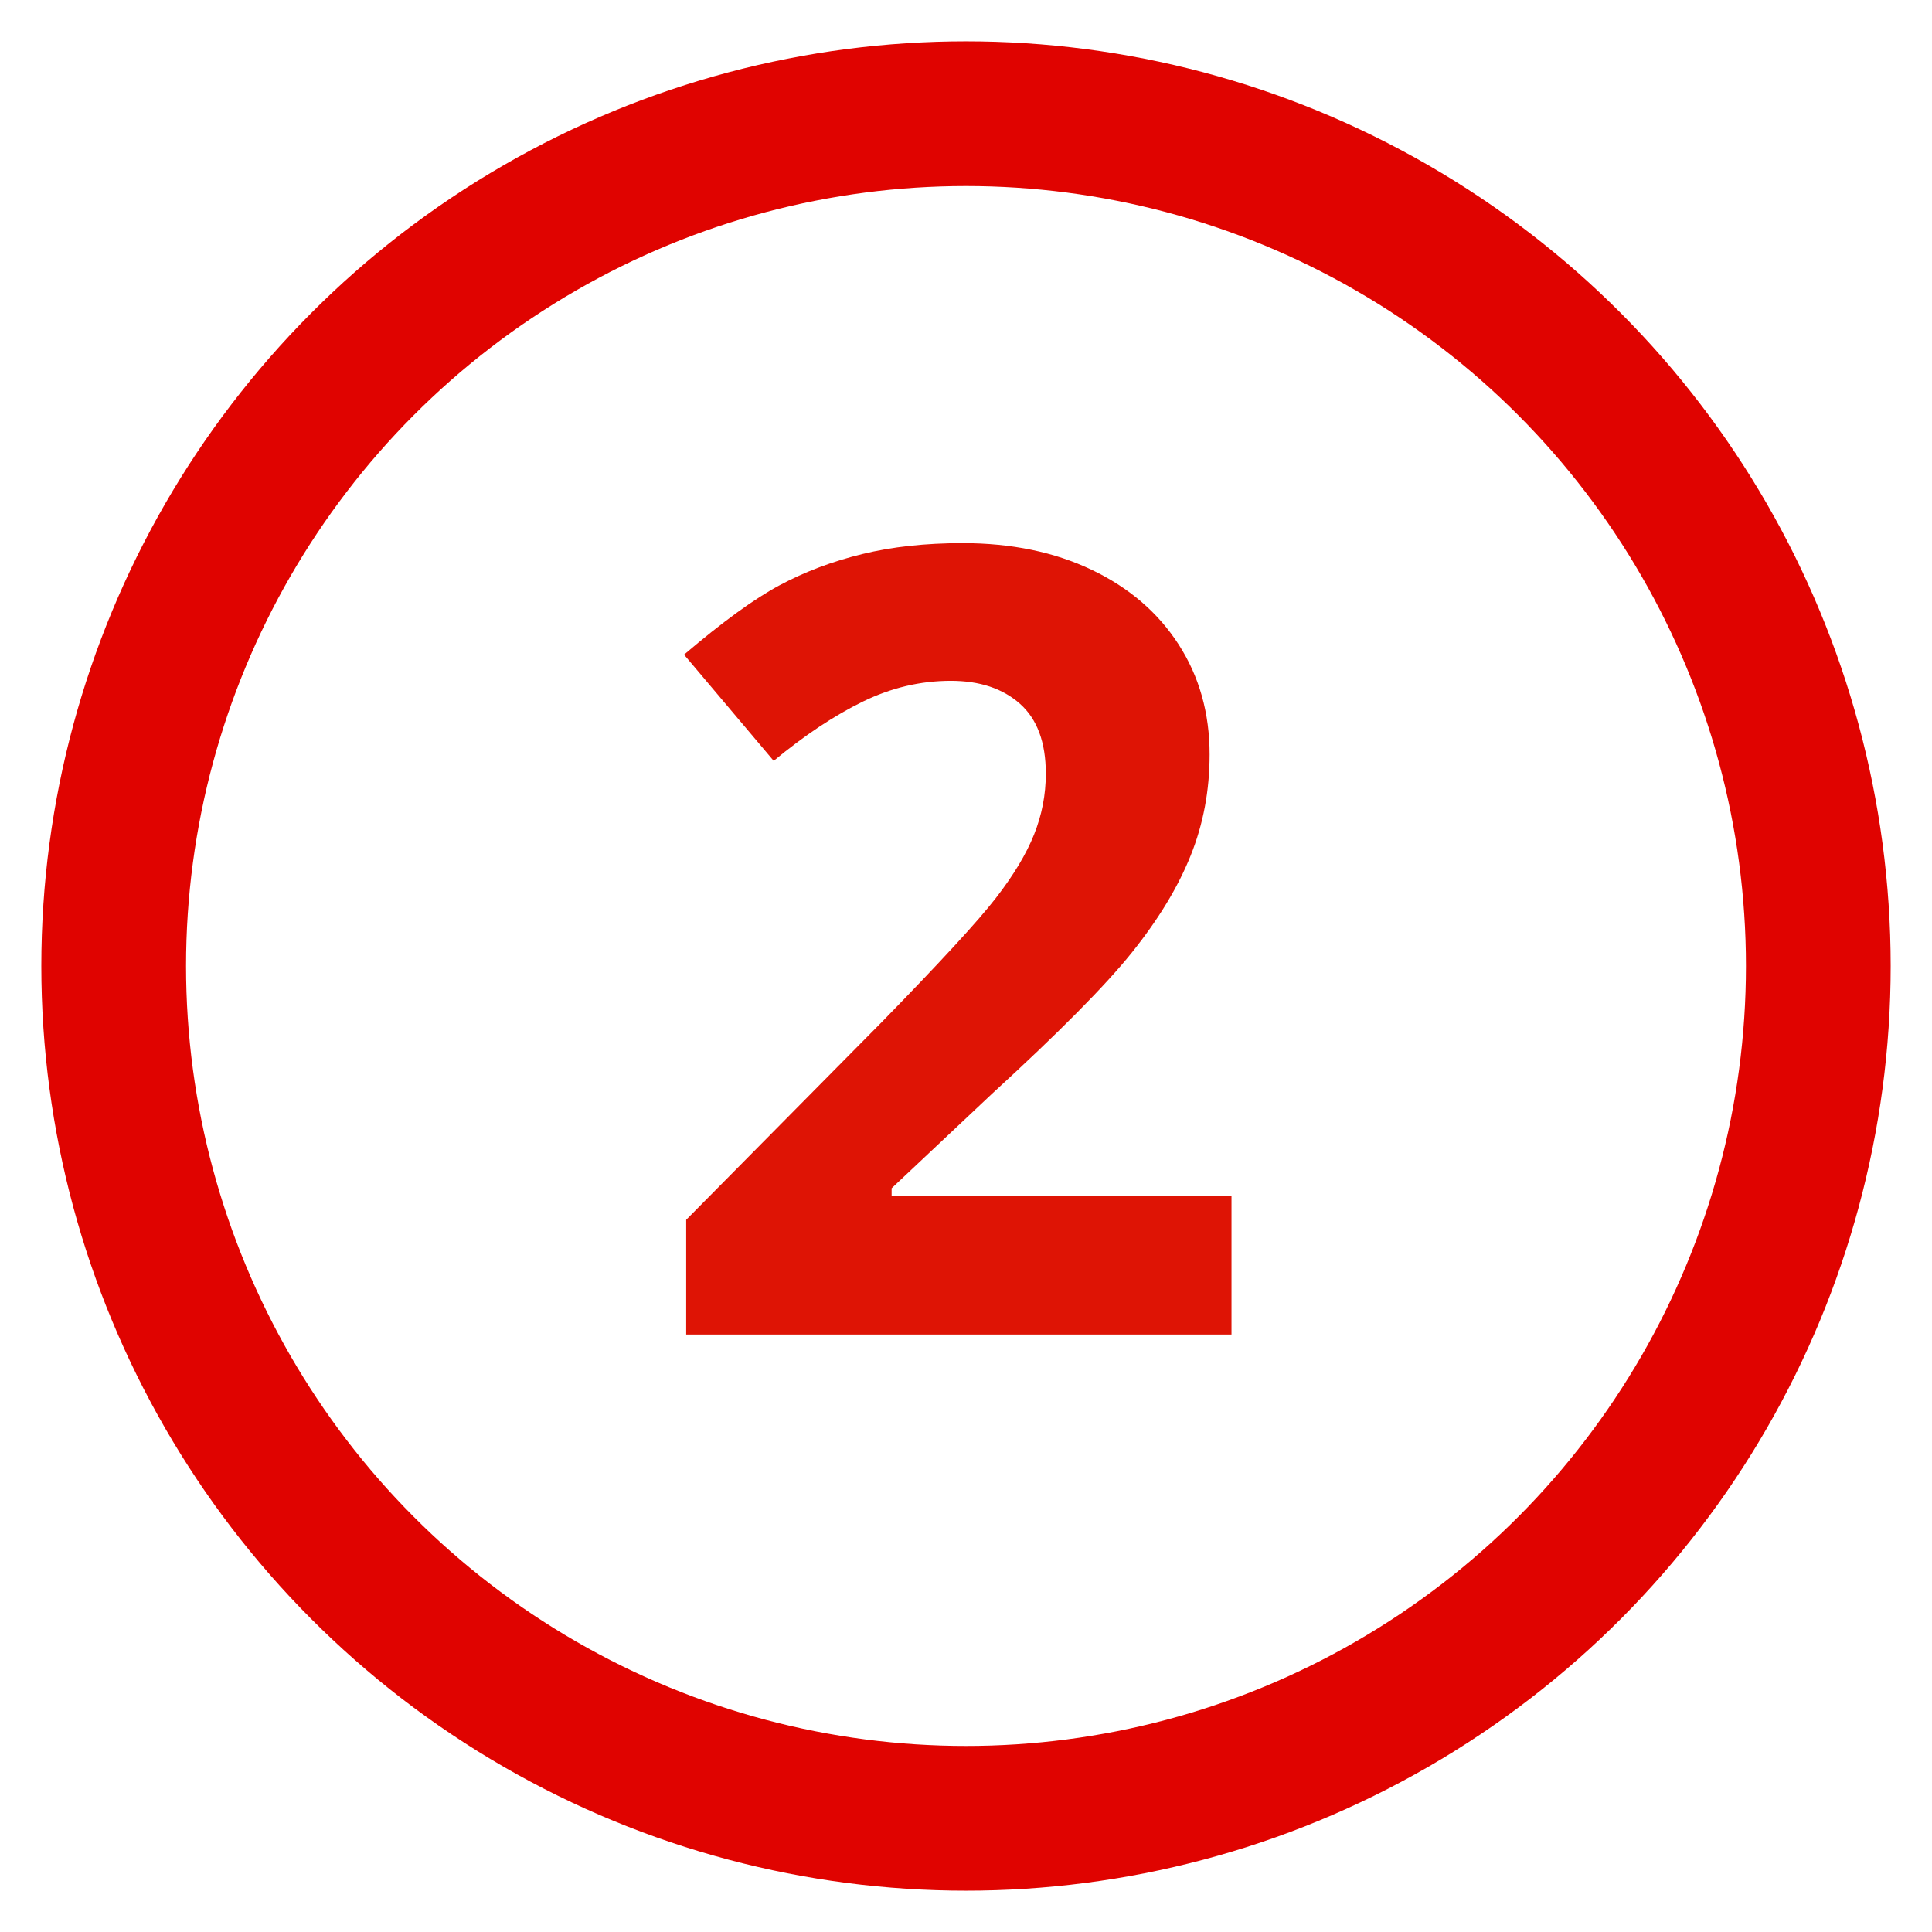
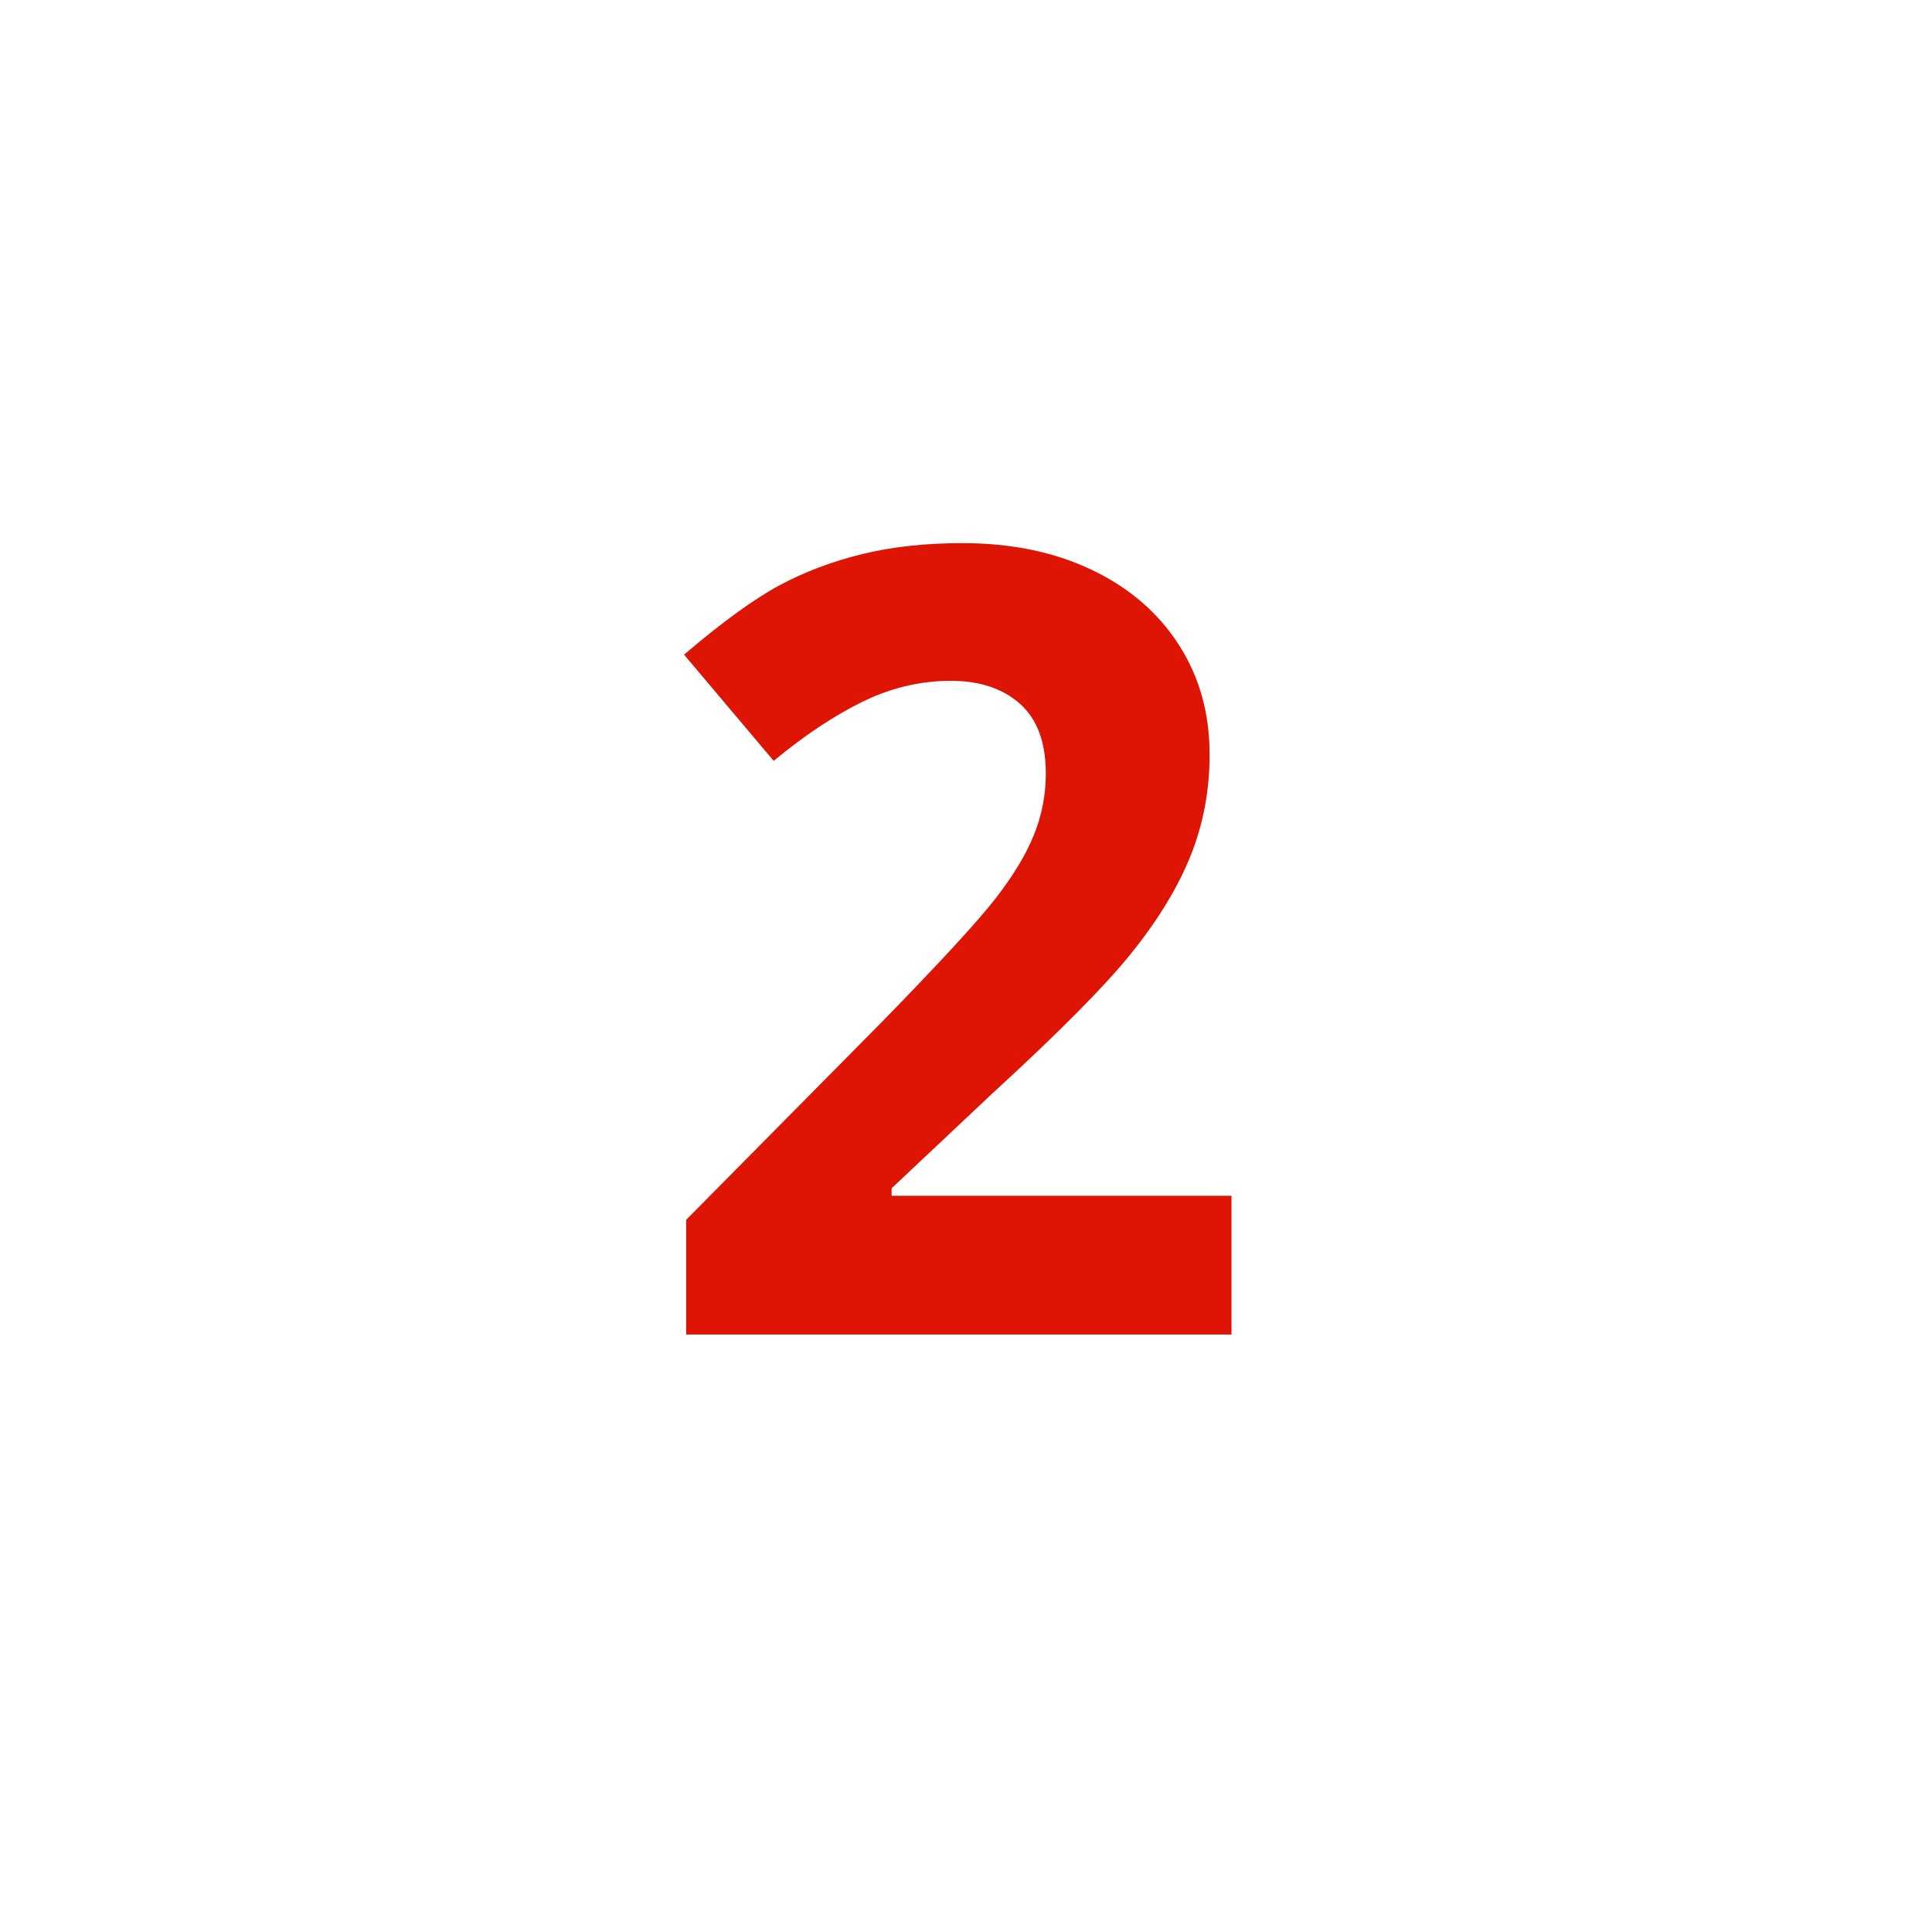
<svg xmlns="http://www.w3.org/2000/svg" version="1.1" x="0px" y="0px" width="64px" height="64px" viewBox="0 0 64 64" style="enable-background:new 0 0 64 64;" xml:space="preserve">
  <style type="text/css">
	.st0{display:none;}
	.st1{display:inline;fill:none;stroke:#E00300;stroke-width:4.794;stroke-miterlimit:10;}
	.st2{display:inline;}
	.st3{fill:#DE1405;}
	.st4{fill:none;stroke:#E00300;stroke-width:4.794;stroke-miterlimit:10;}
</style>
  <g id="Layer_1" class="st0">
    <circle class="st1" cx="32" cy="32" r="28.234" />
    <g class="st2">
      <path class="st3" d="M35.07,45.606h-5.462V30.652l0.053-2.457l0.088-2.687c-0.908,0.908-1.538,1.502-1.892,1.786l-2.97,2.386    l-2.634-3.288l8.326-6.628h4.49V45.606z" />
    </g>
  </g>
  <g id="Layer_2">
-     <circle class="st4" cx="32" cy="32" r="28.234" />
    <g>
      <path class="st3" d="M40.796,44.208H22.731v-3.801l6.487-6.558c1.921-1.968,3.176-3.332,3.765-4.092    c0.589-0.76,1.014-1.464,1.272-2.113c0.259-0.648,0.389-1.319,0.389-2.015c0-1.037-0.286-1.809-0.857-2.316    c-0.571-0.506-1.334-0.76-2.289-0.76c-1.001,0-1.974,0.229-2.917,0.689c-0.943,0.46-1.927,1.114-2.952,1.962l-2.969-3.518    c1.272-1.084,2.327-1.85,3.164-2.298c0.836-0.448,1.75-0.792,2.74-1.034s2.097-0.362,3.323-0.362c1.614,0,3.04,0.294,4.277,0.884    s2.197,1.414,2.881,2.475s1.025,2.274,1.025,3.641c0,1.19-0.209,2.307-0.628,3.35c-0.418,1.043-1.066,2.112-1.944,3.208    c-0.878,1.096-2.425,2.657-4.639,4.685l-3.323,3.128v0.248h11.259V44.208z" />
    </g>
    <g>
	</g>
    <g>
	</g>
    <g>
	</g>
    <g>
	</g>
    <g>
	</g>
  </g>
</svg>